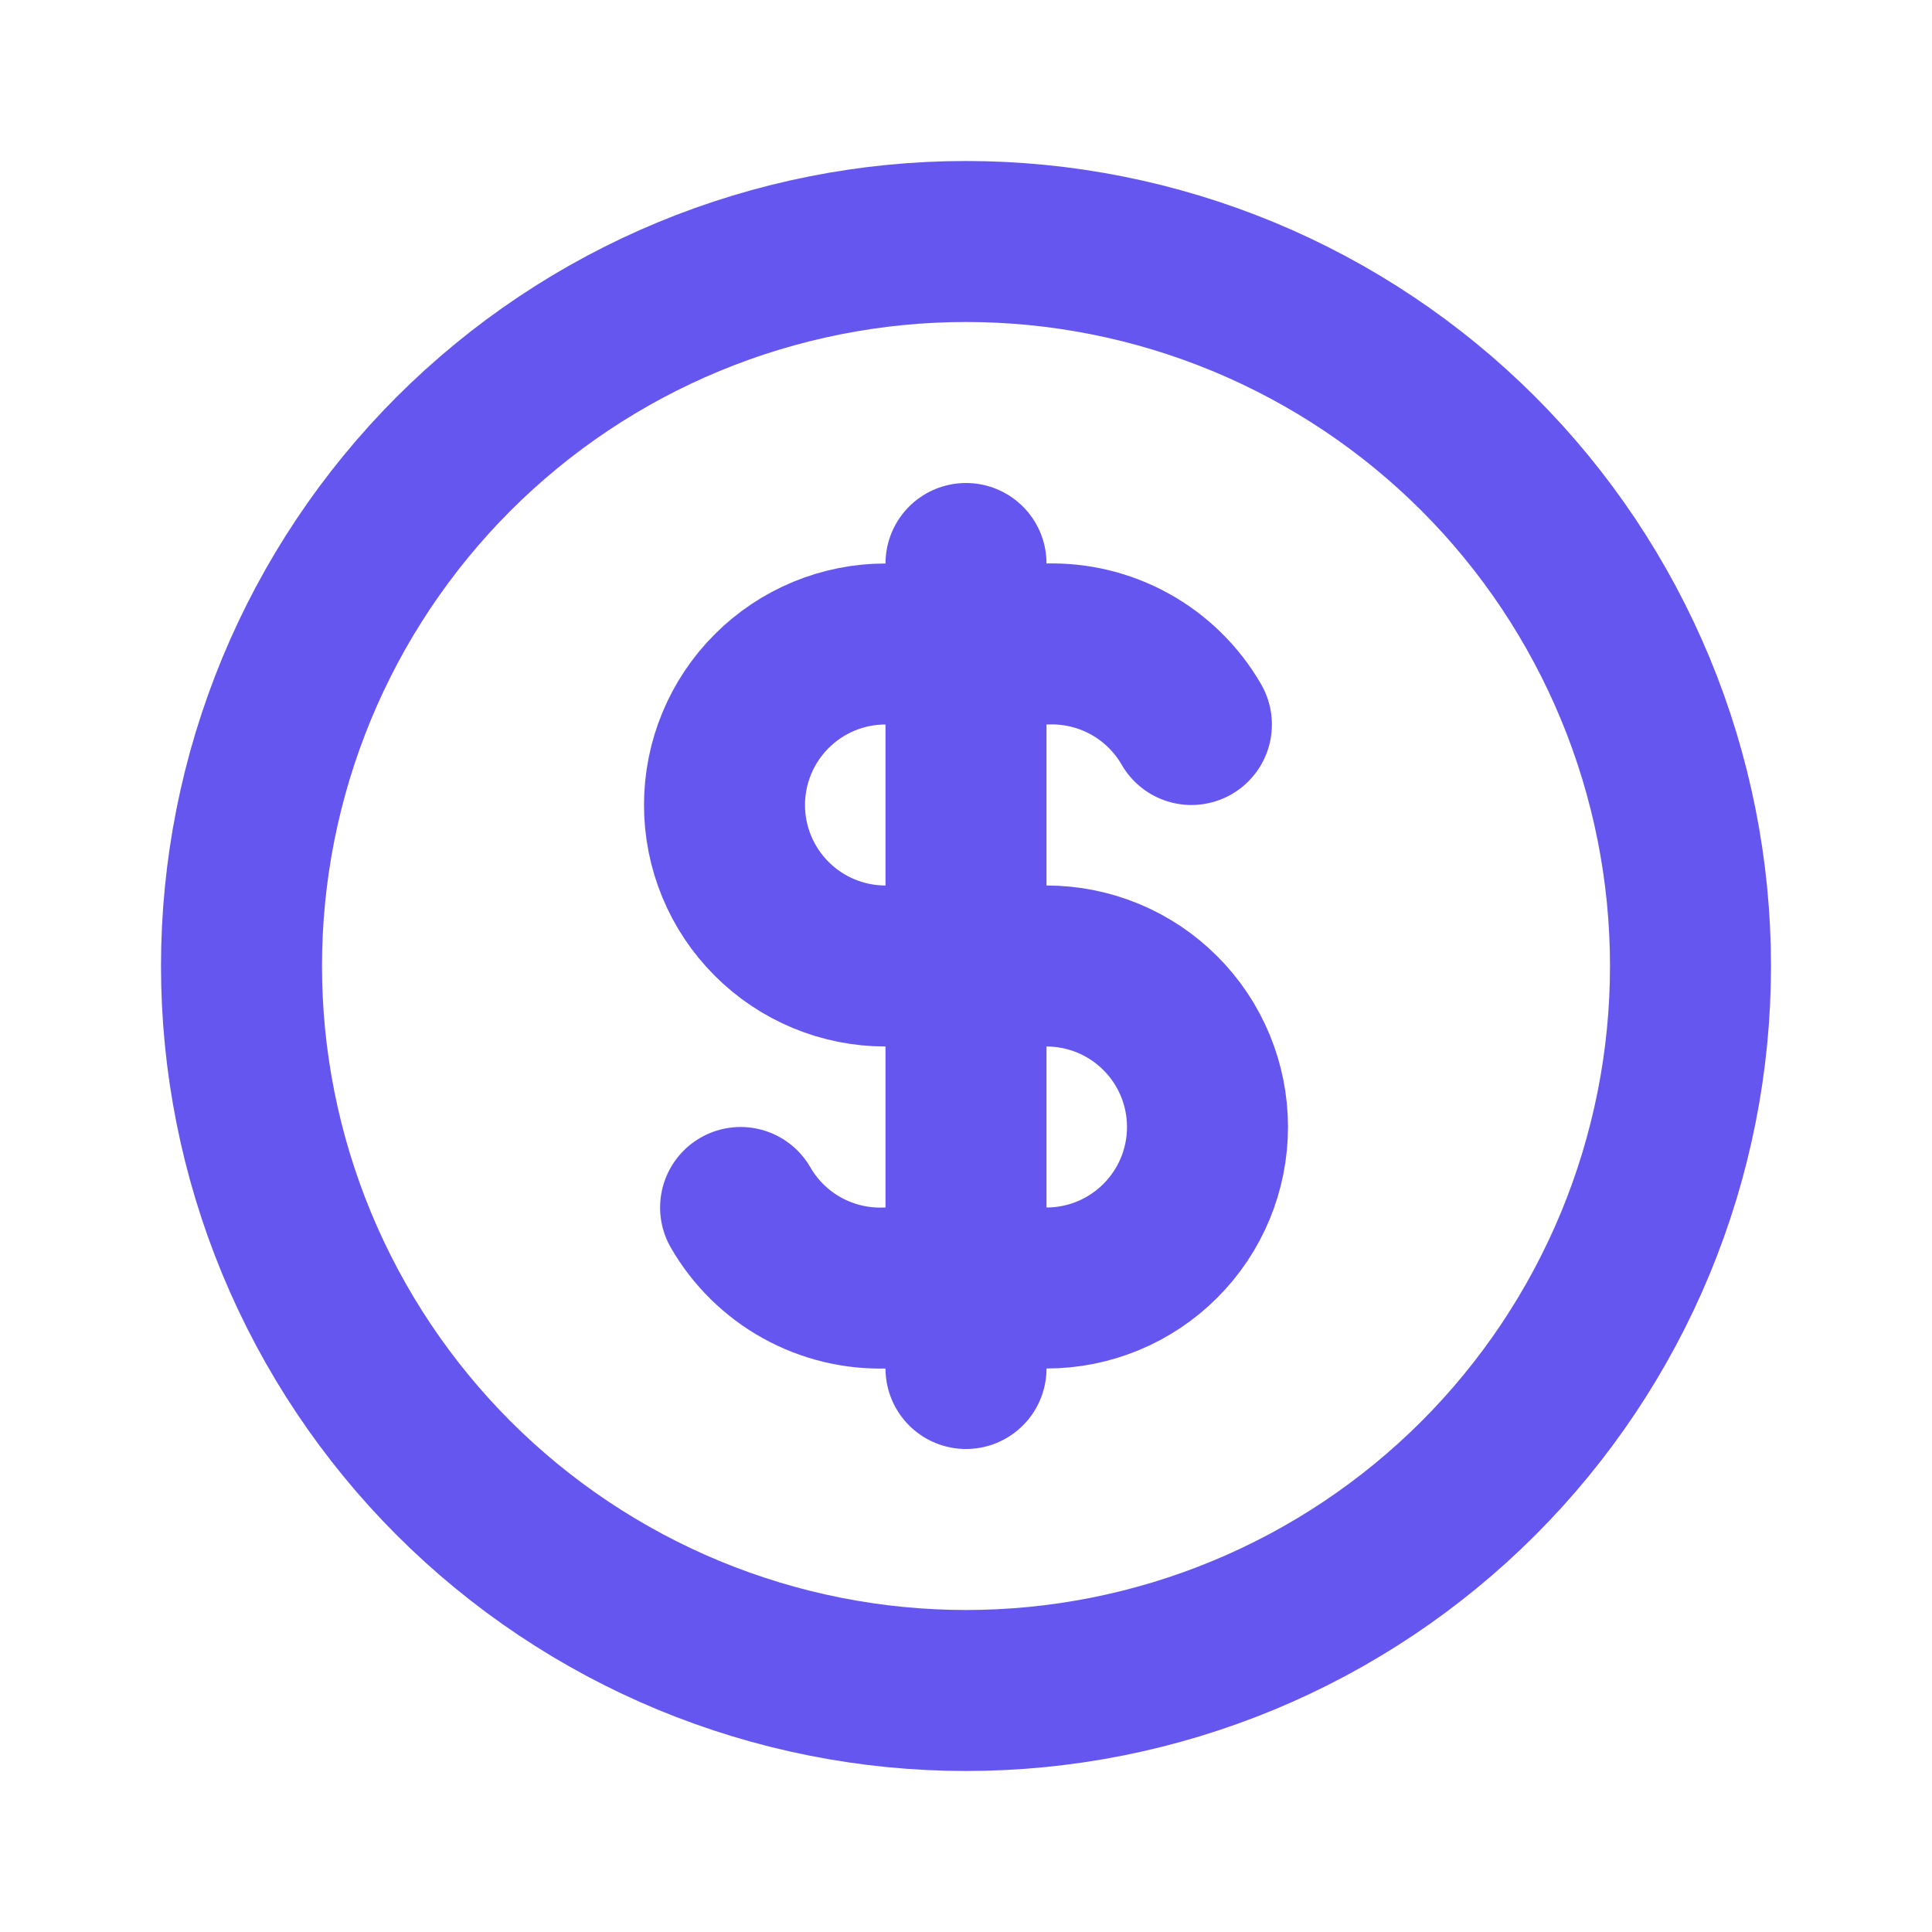
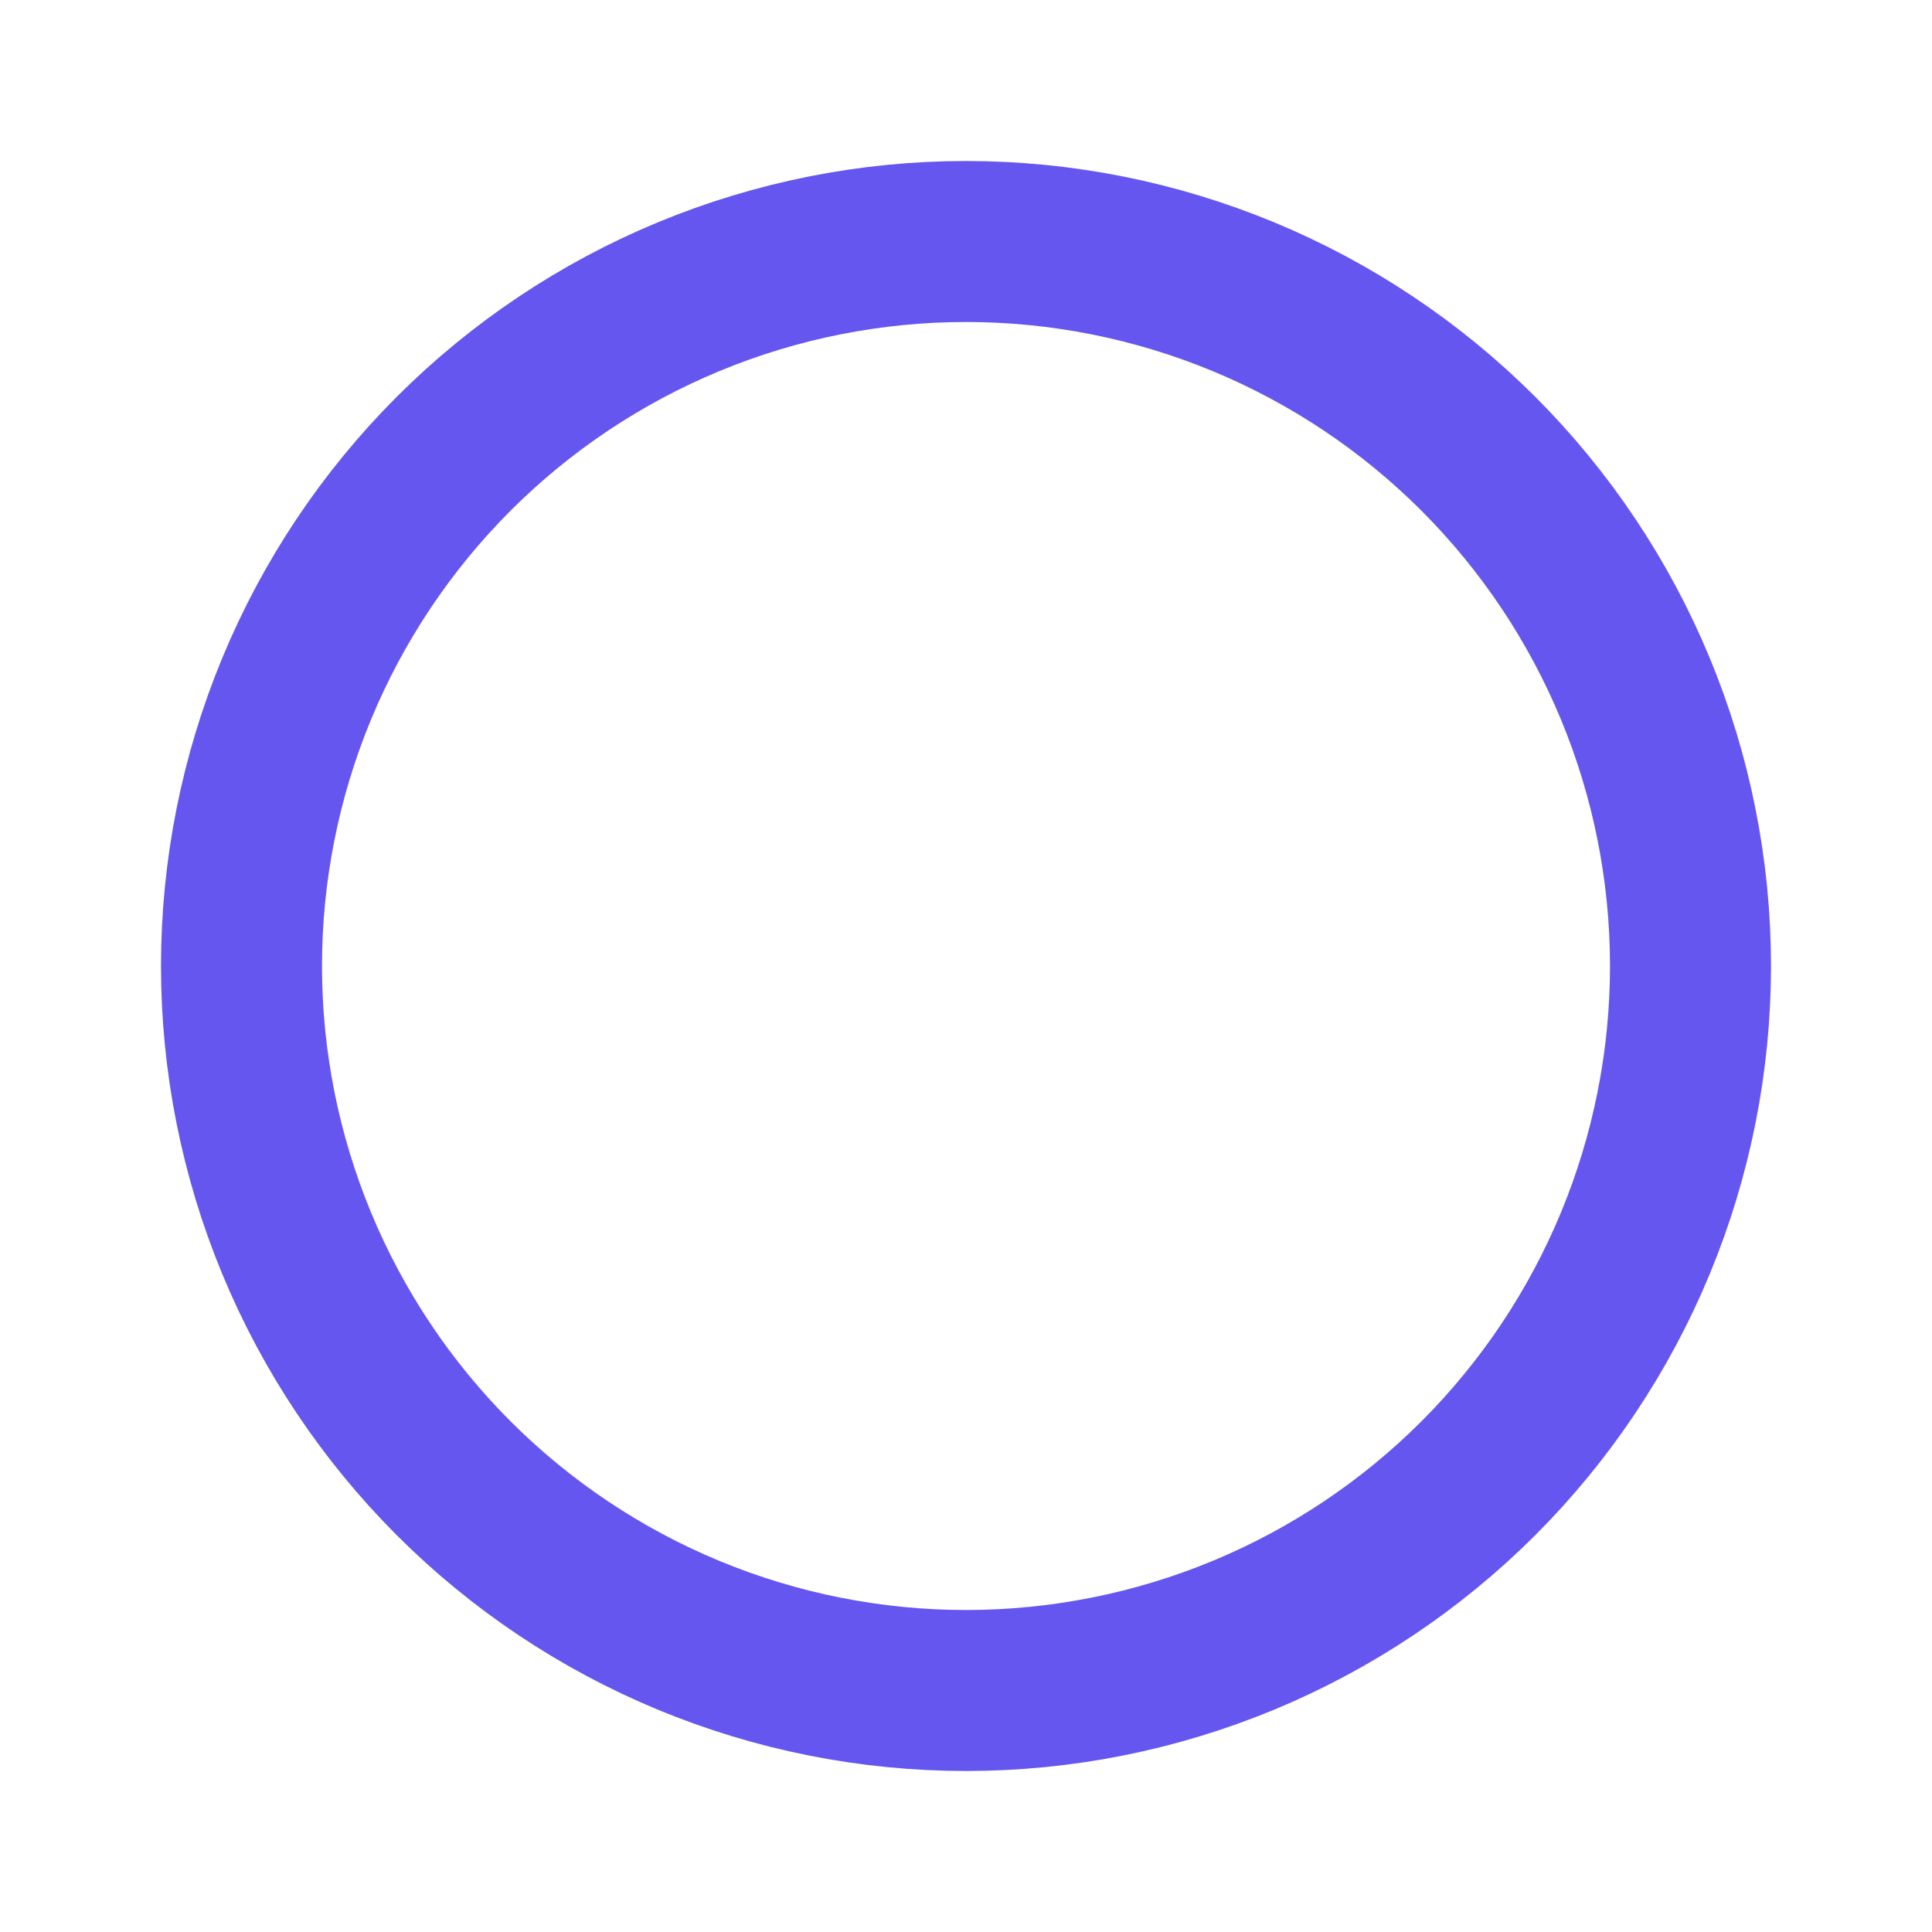
<svg xmlns="http://www.w3.org/2000/svg" width="48" height="48" viewBox="0 0 48 48" fill="none">
  <path d="M6 24C6 26.364 6.466 28.704 7.37 30.888C8.275 33.072 9.601 35.056 11.272 36.728C12.944 38.399 14.928 39.725 17.112 40.63C19.296 41.534 21.636 42 24 42C26.364 42 28.704 41.534 30.888 40.63C33.072 39.725 35.056 38.399 36.728 36.728C38.399 35.056 39.725 33.072 40.63 30.888C41.534 28.704 42 26.364 42 24C42 21.636 41.534 19.296 40.63 17.112C39.725 14.928 38.399 12.944 36.728 11.272C35.056 9.601 33.072 8.275 30.888 7.37C28.704 6.466 26.364 6 24 6C21.636 6 19.296 6.466 17.112 7.37C14.928 8.275 12.944 9.601 11.272 11.272C9.601 12.944 8.275 14.928 7.37 17.112C6.466 19.296 6 21.636 6 24Z" stroke="#6556F0" stroke-width="4" stroke-linecap="round" stroke-linejoin="round" />
-   <path d="M29.6 18C29.238 17.372 28.711 16.853 28.077 16.501C27.443 16.149 26.725 15.976 26 16H22C20.939 16 19.922 16.421 19.172 17.172C18.421 17.922 18 18.939 18 20C18 21.061 18.421 22.078 19.172 22.828C19.922 23.579 20.939 24 22 24H26C27.061 24 28.078 24.421 28.828 25.172C29.579 25.922 30 26.939 30 28C30 29.061 29.579 30.078 28.828 30.828C28.078 31.579 27.061 32 26 32H22C21.275 32.024 20.557 31.851 19.923 31.499C19.289 31.147 18.762 30.628 18.4 30M24 14V34" stroke="#6556F0" stroke-width="4" stroke-linecap="round" stroke-linejoin="round" />
</svg>